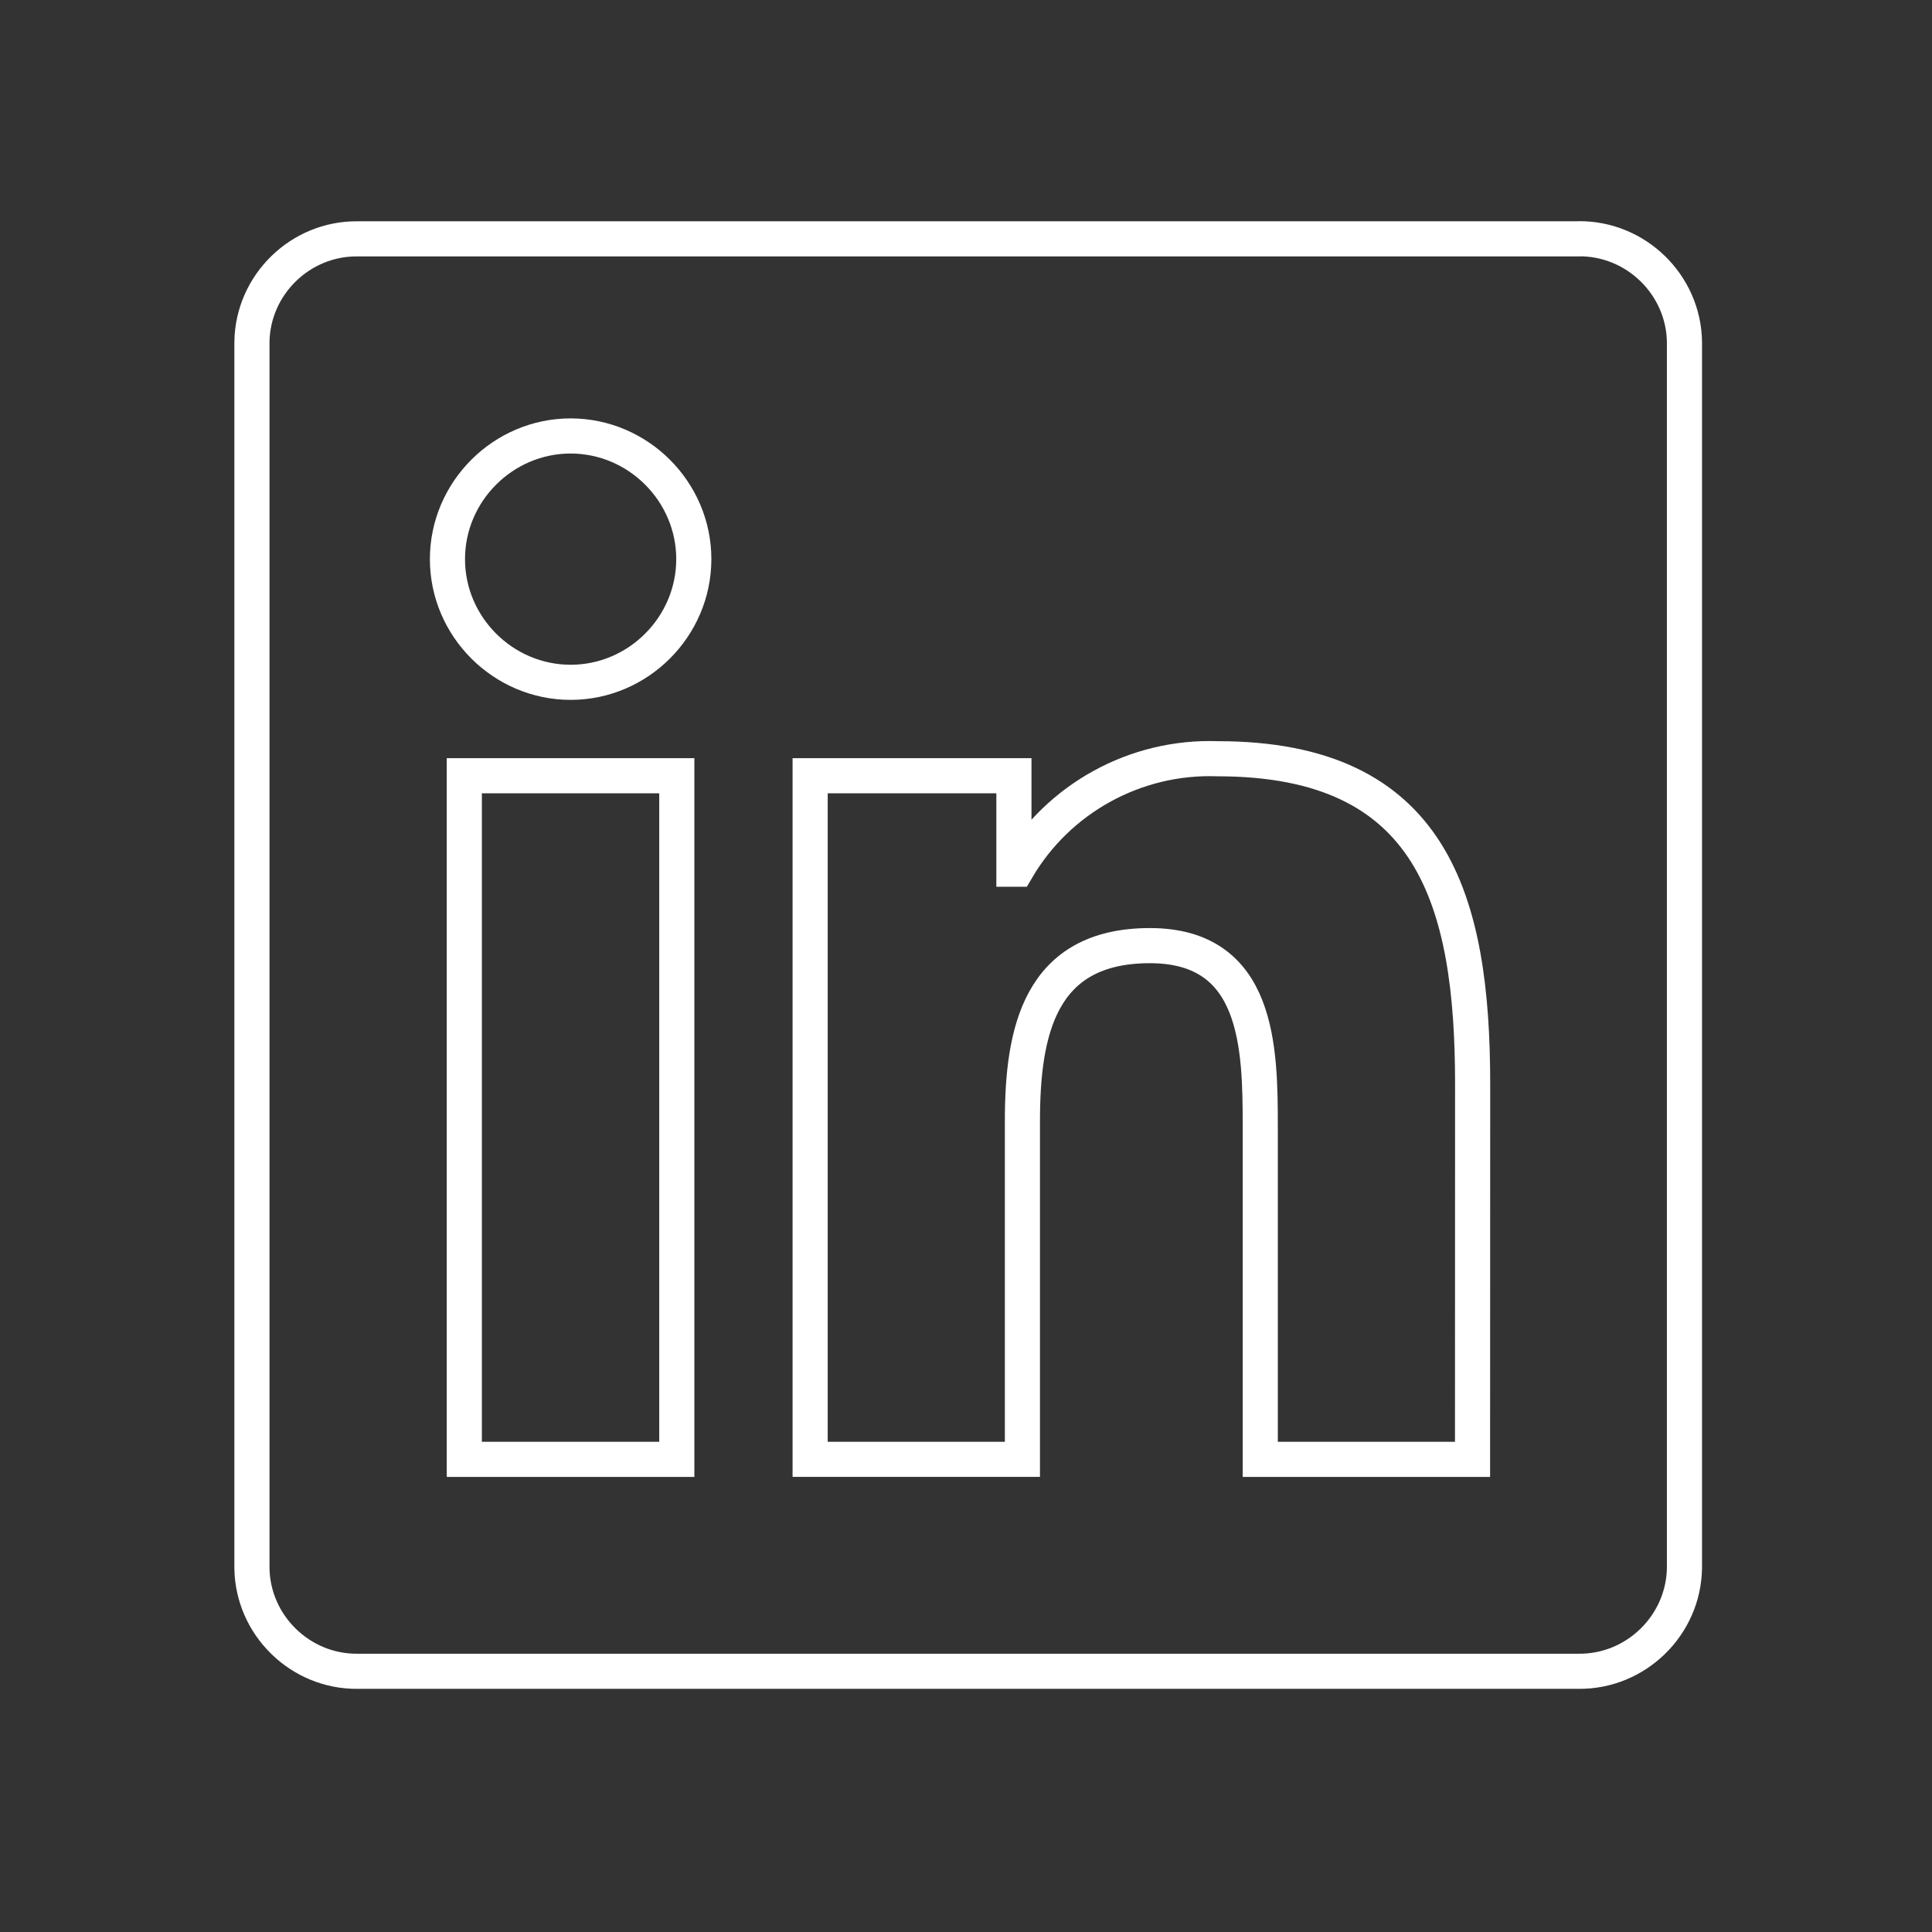
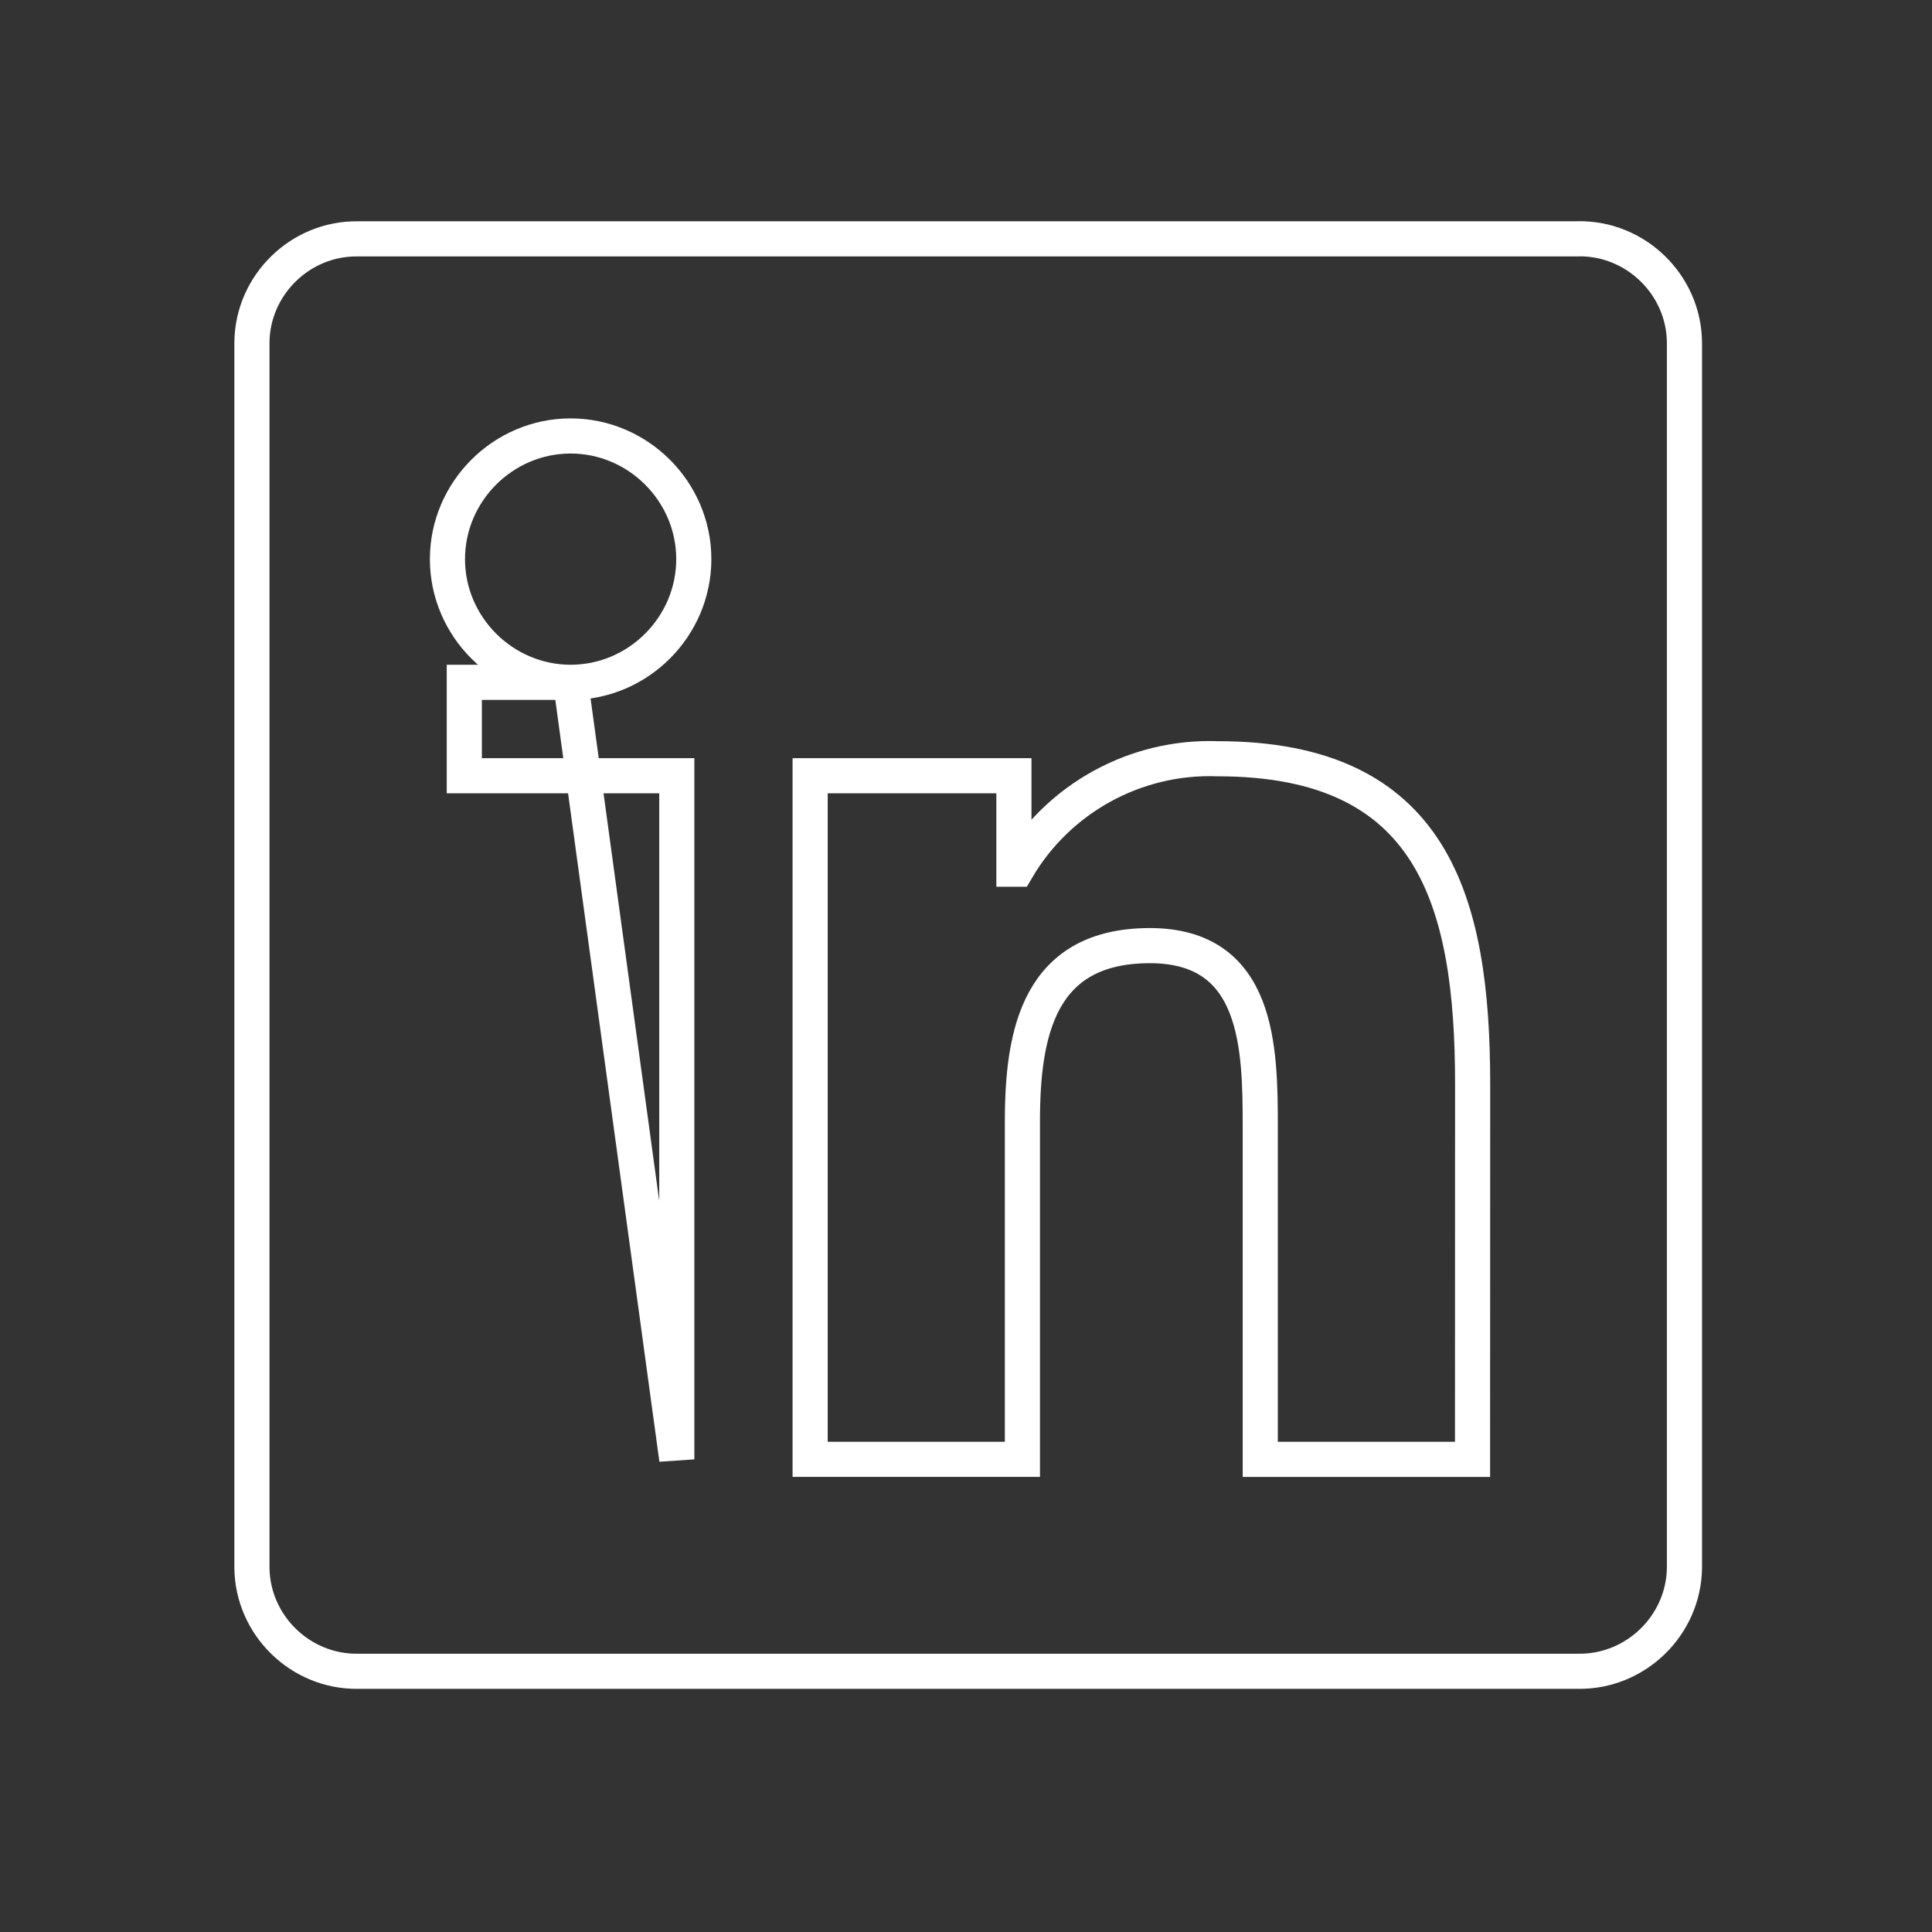
<svg xmlns="http://www.w3.org/2000/svg" width="55" height="55" viewBox="0 0 55 55" fill="none">
  <rect x="0" y="0" width="55" height="55" fill="#333333" stroke="none" />
-   <path d="M44.932 6.8H10.181C8.55 6.781 7.192 8.108 7.172 9.739V44.635C7.191 46.267 8.549 47.595 10.181 47.578H44.932C46.569 47.598 47.931 46.27 47.953 44.635V9.737C47.931 8.102 46.567 6.776 44.932 6.797M41.92 41.545H35.877V32.082C35.877 29.825 35.837 26.92 32.735 26.92C29.587 26.92 29.106 29.379 29.106 31.918V41.544H23.063V22.084H28.864V24.744H28.945C30.127 22.724 32.331 21.514 34.669 21.6C40.793 21.6 41.923 25.629 41.923 30.87L41.92 41.545ZM16.245 19.424C14.322 19.424 12.738 17.841 12.738 15.918C12.738 13.994 14.321 12.411 16.244 12.411C18.168 12.411 19.751 13.994 19.751 15.917C19.751 17.84 18.169 19.424 16.245 19.424ZM19.267 41.545H13.218V22.084H19.267V41.545Z" stroke="white" stroke-linecap="round" />
+   <path d="M44.932 6.8H10.181C8.55 6.781 7.192 8.108 7.172 9.739V44.635C7.191 46.267 8.549 47.595 10.181 47.578H44.932C46.569 47.598 47.931 46.27 47.953 44.635V9.737C47.931 8.102 46.567 6.776 44.932 6.797M41.92 41.545H35.877V32.082C35.877 29.825 35.837 26.92 32.735 26.92C29.587 26.92 29.106 29.379 29.106 31.918V41.544H23.063V22.084H28.864V24.744H28.945C30.127 22.724 32.331 21.514 34.669 21.6C40.793 21.6 41.923 25.629 41.923 30.87L41.92 41.545ZM16.245 19.424C14.322 19.424 12.738 17.841 12.738 15.918C12.738 13.994 14.321 12.411 16.244 12.411C18.168 12.411 19.751 13.994 19.751 15.917C19.751 17.84 18.169 19.424 16.245 19.424ZH13.218V22.084H19.267V41.545Z" stroke="white" stroke-linecap="round" />
</svg>